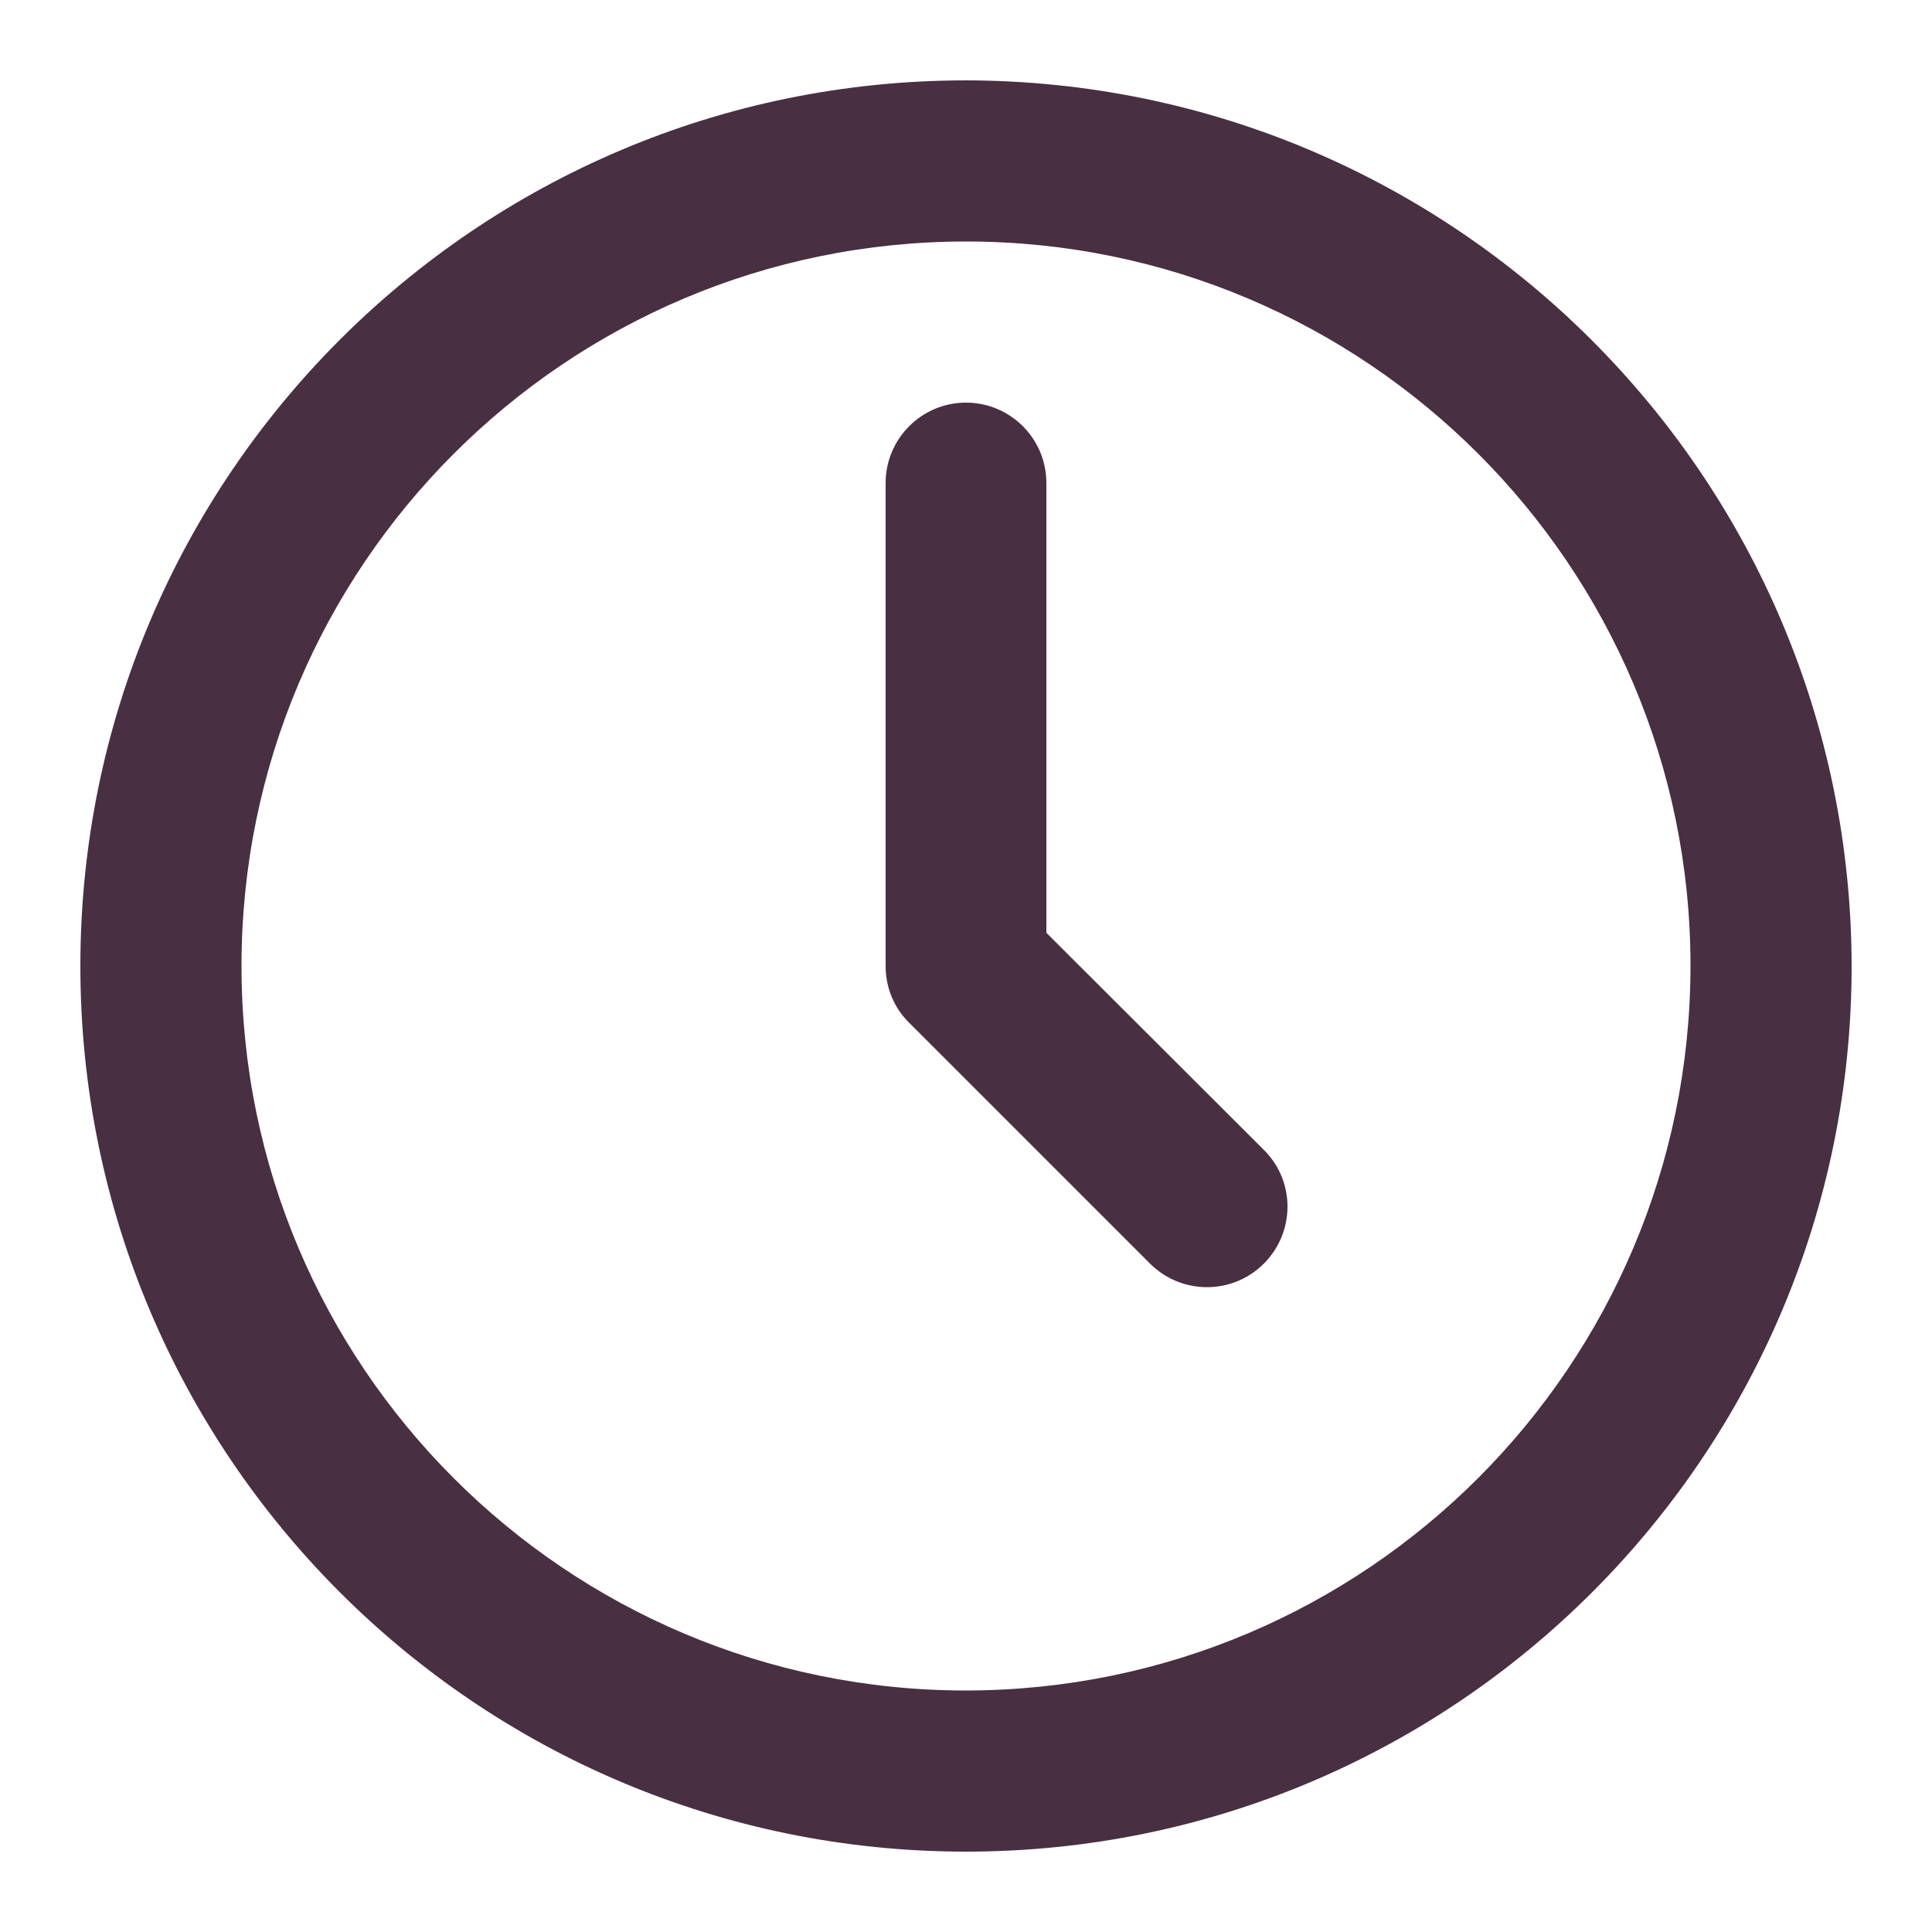
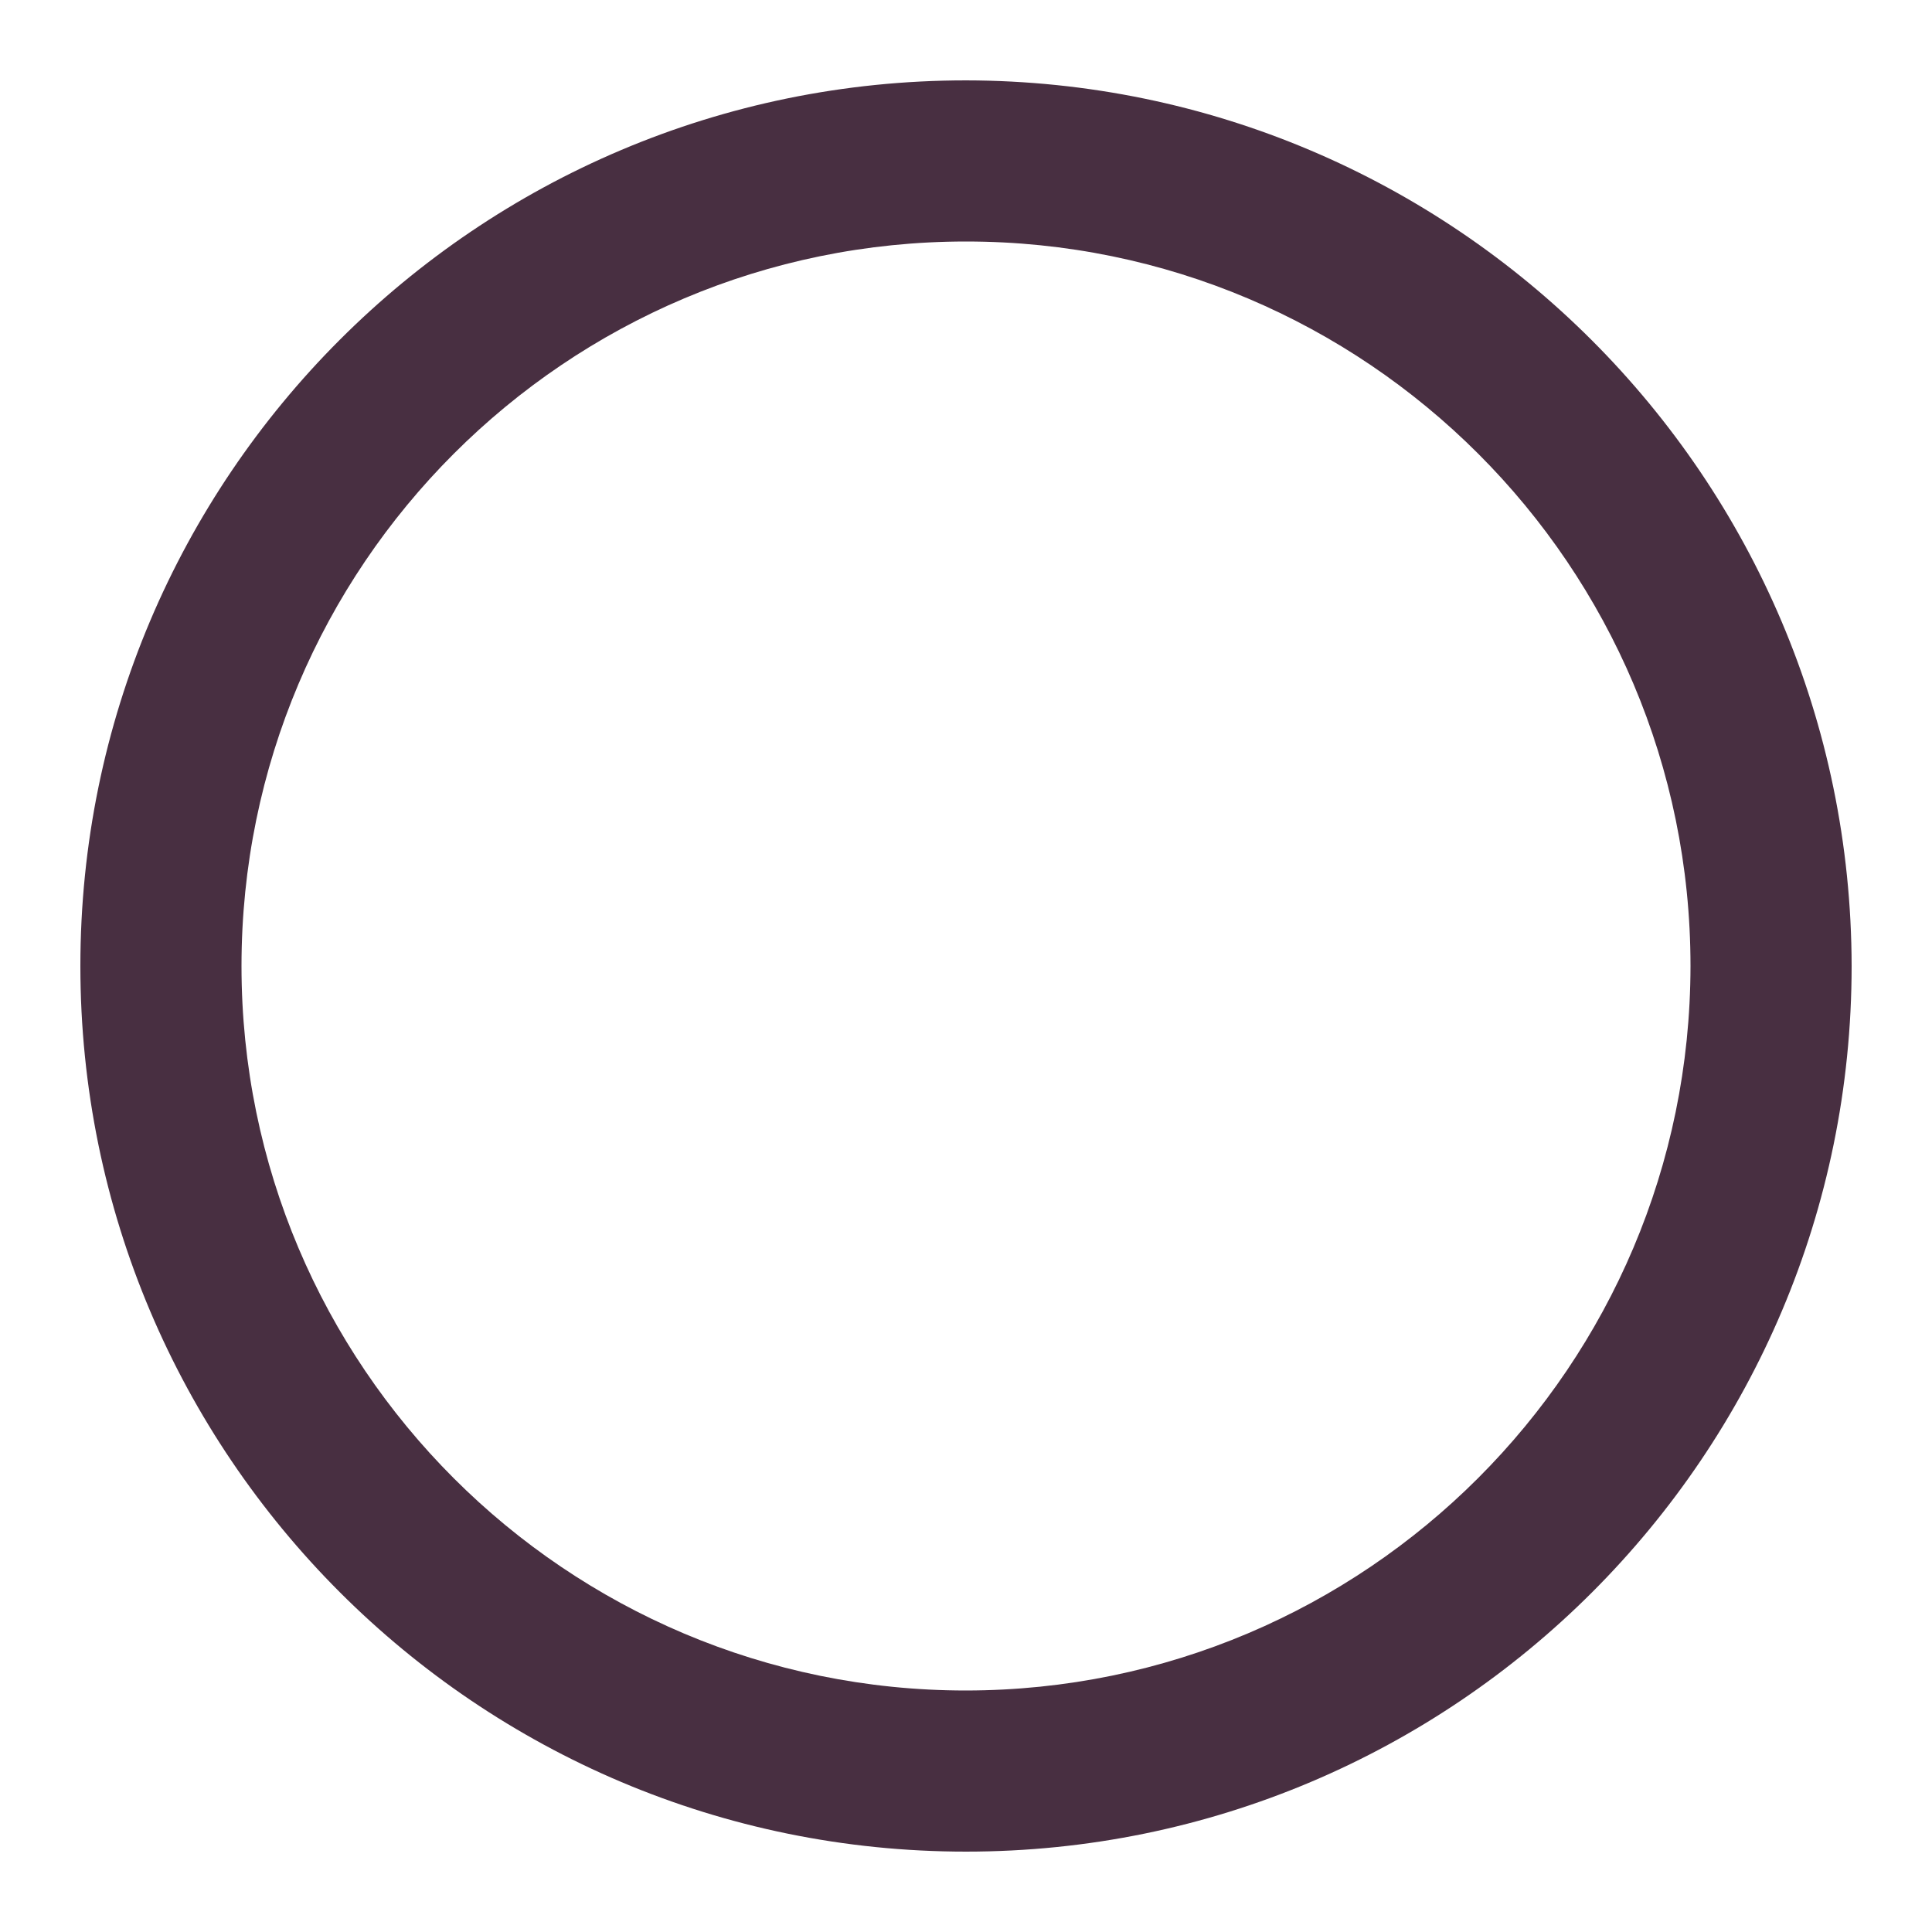
<svg xmlns="http://www.w3.org/2000/svg" version="1.1" id="Layer_2_00000155851799257654542120000010375313410425525681_" x="0px" y="0px" viewBox="0 0 512 512" style="enable-background:new 0 0 512 512;" xml:space="preserve">
  <style type="text/css">
	.st0{fill:#482F41;}
</style>
  <path class="st0" d="M256,21.3C126.4,21.3,21.3,126.4,21.3,256S126.4,490.7,256,490.7S490.7,385.6,490.7,256  C490.5,126.5,385.5,21.5,256,21.3z M256,448c-106,0-192-86-192-192S150,64,256,64s192,86,192,192C447.9,362,362,447.9,256,448z" />
-   <path class="st0" d="M277.3,247.2V128c0-11.8-9.6-21.3-21.3-21.3c-11.8,0-21.3,9.6-21.3,21.3v128c0,5.7,2.2,11.1,6.3,15.1l64,64  c8.5,8.2,22,8,30.2-0.5c8-8.3,8-21.4,0-29.6L277.3,247.2z" />
</svg>